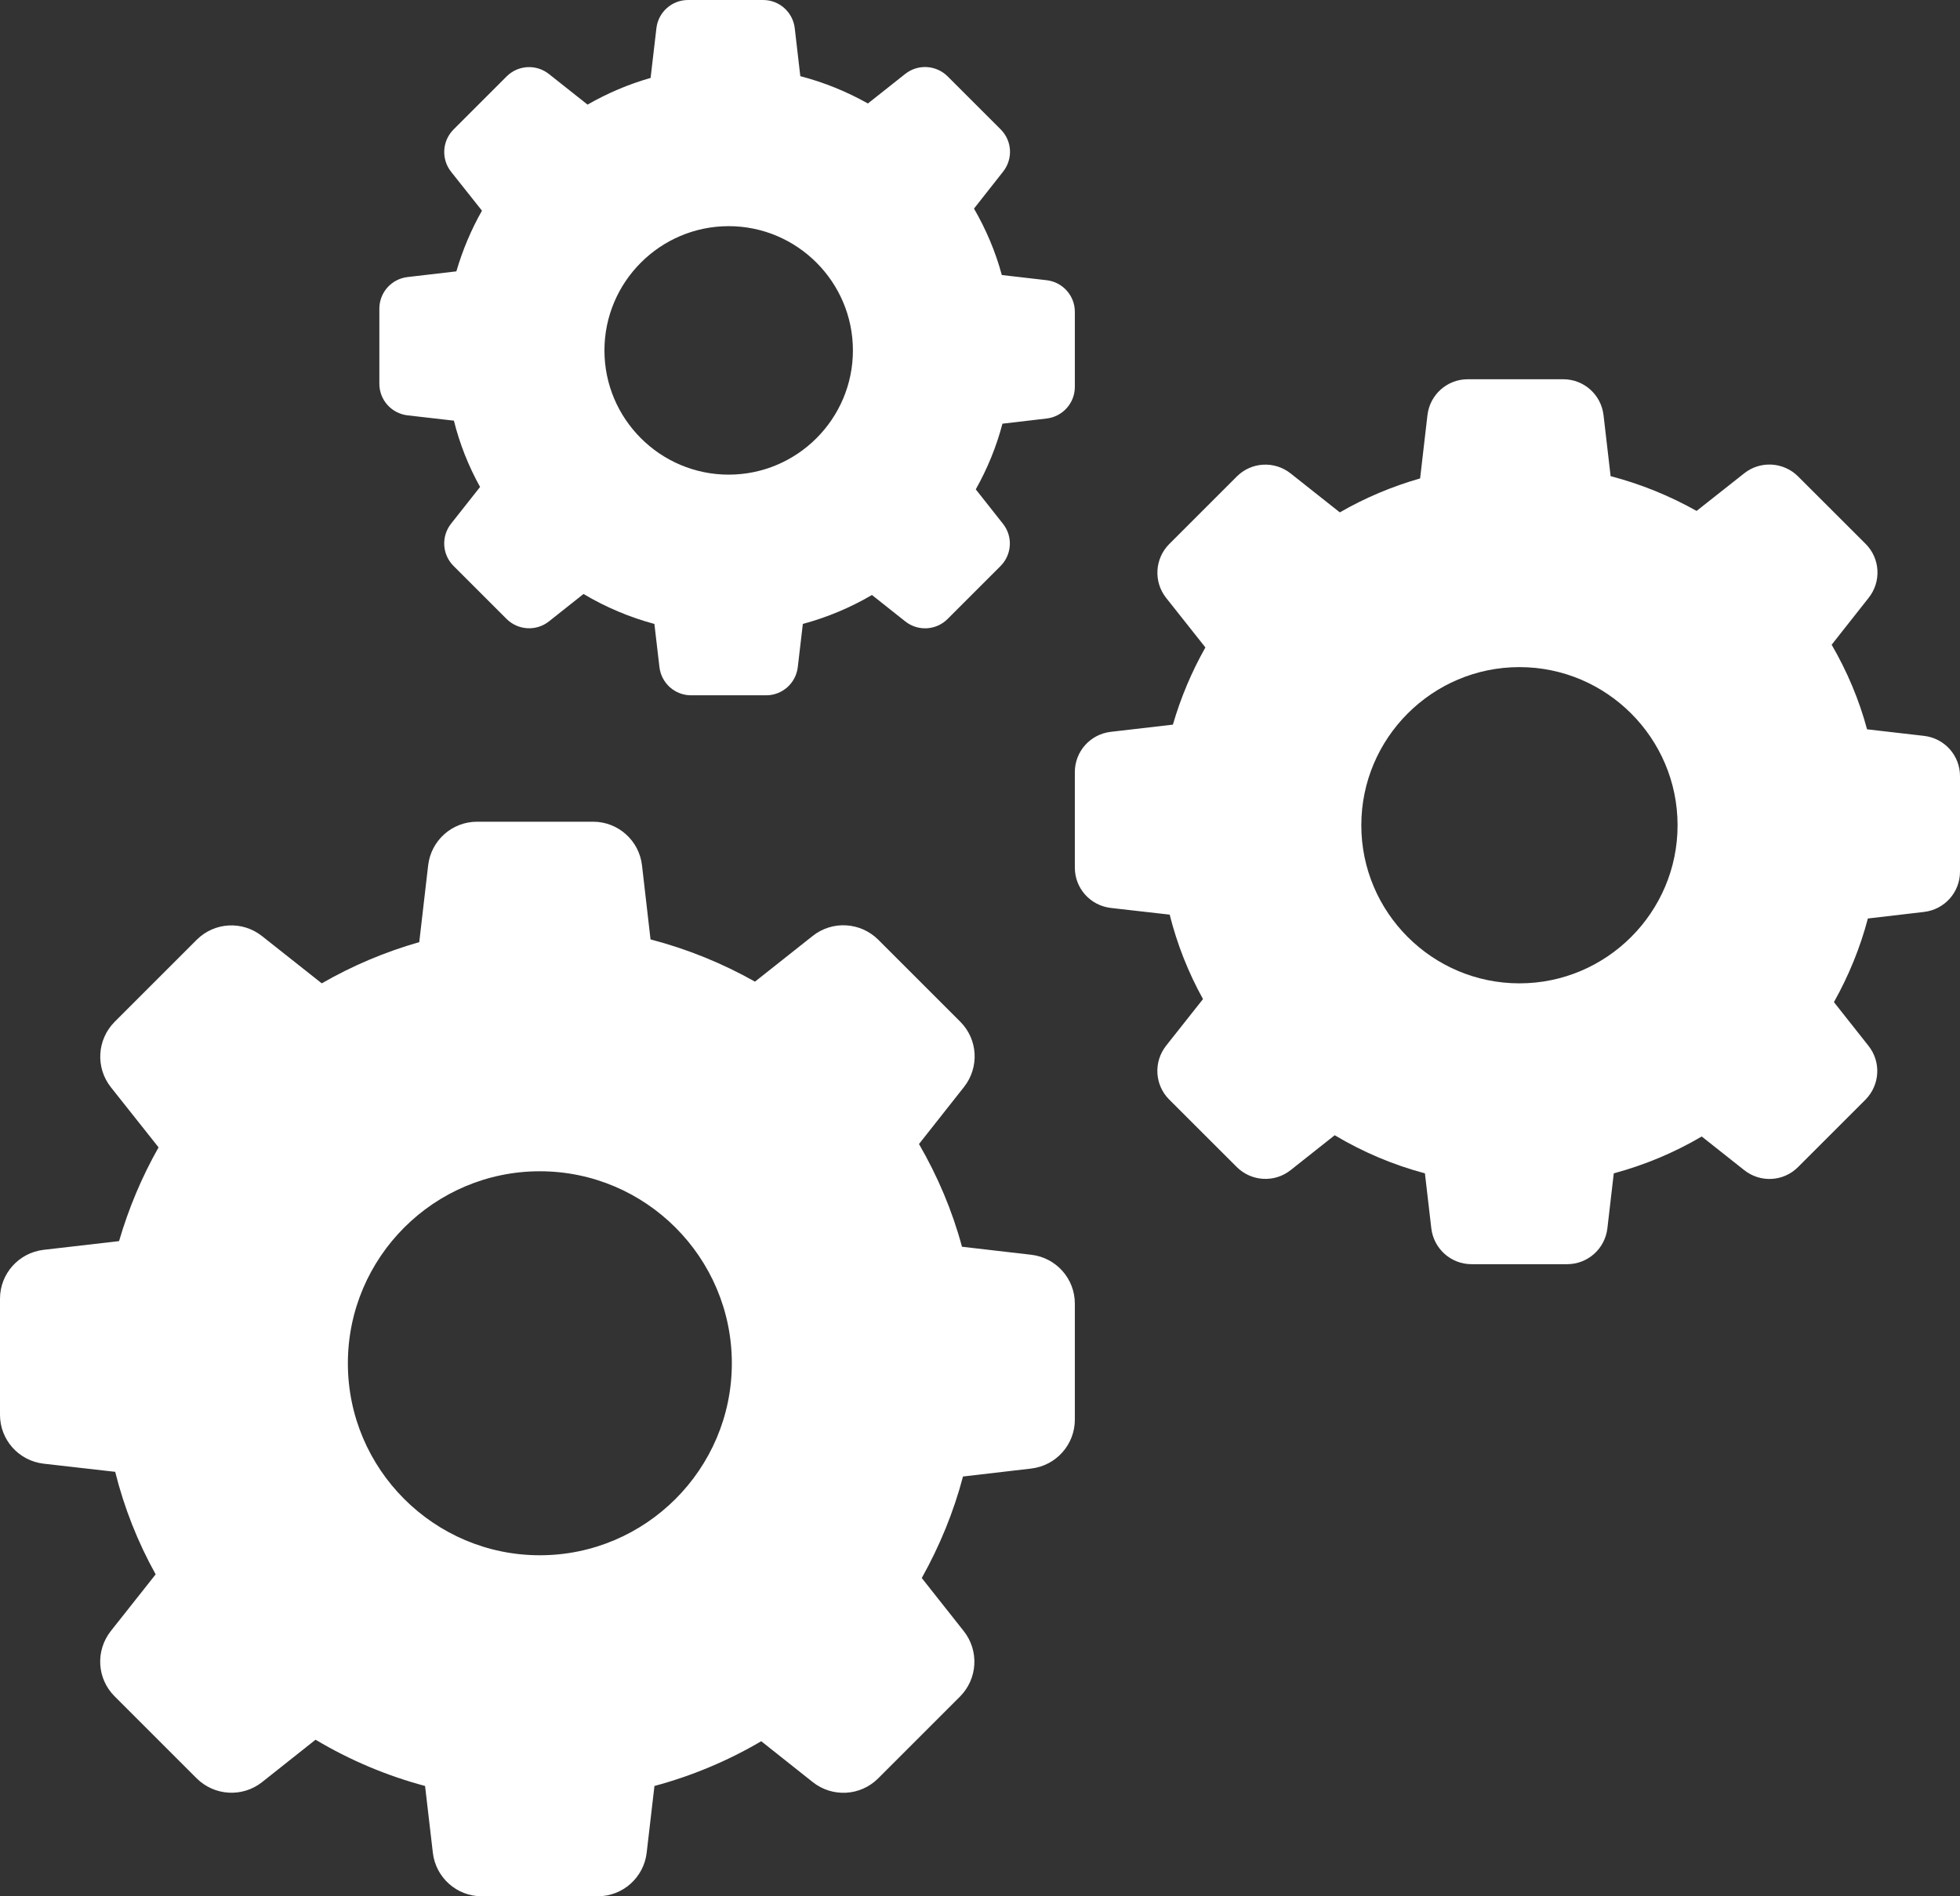
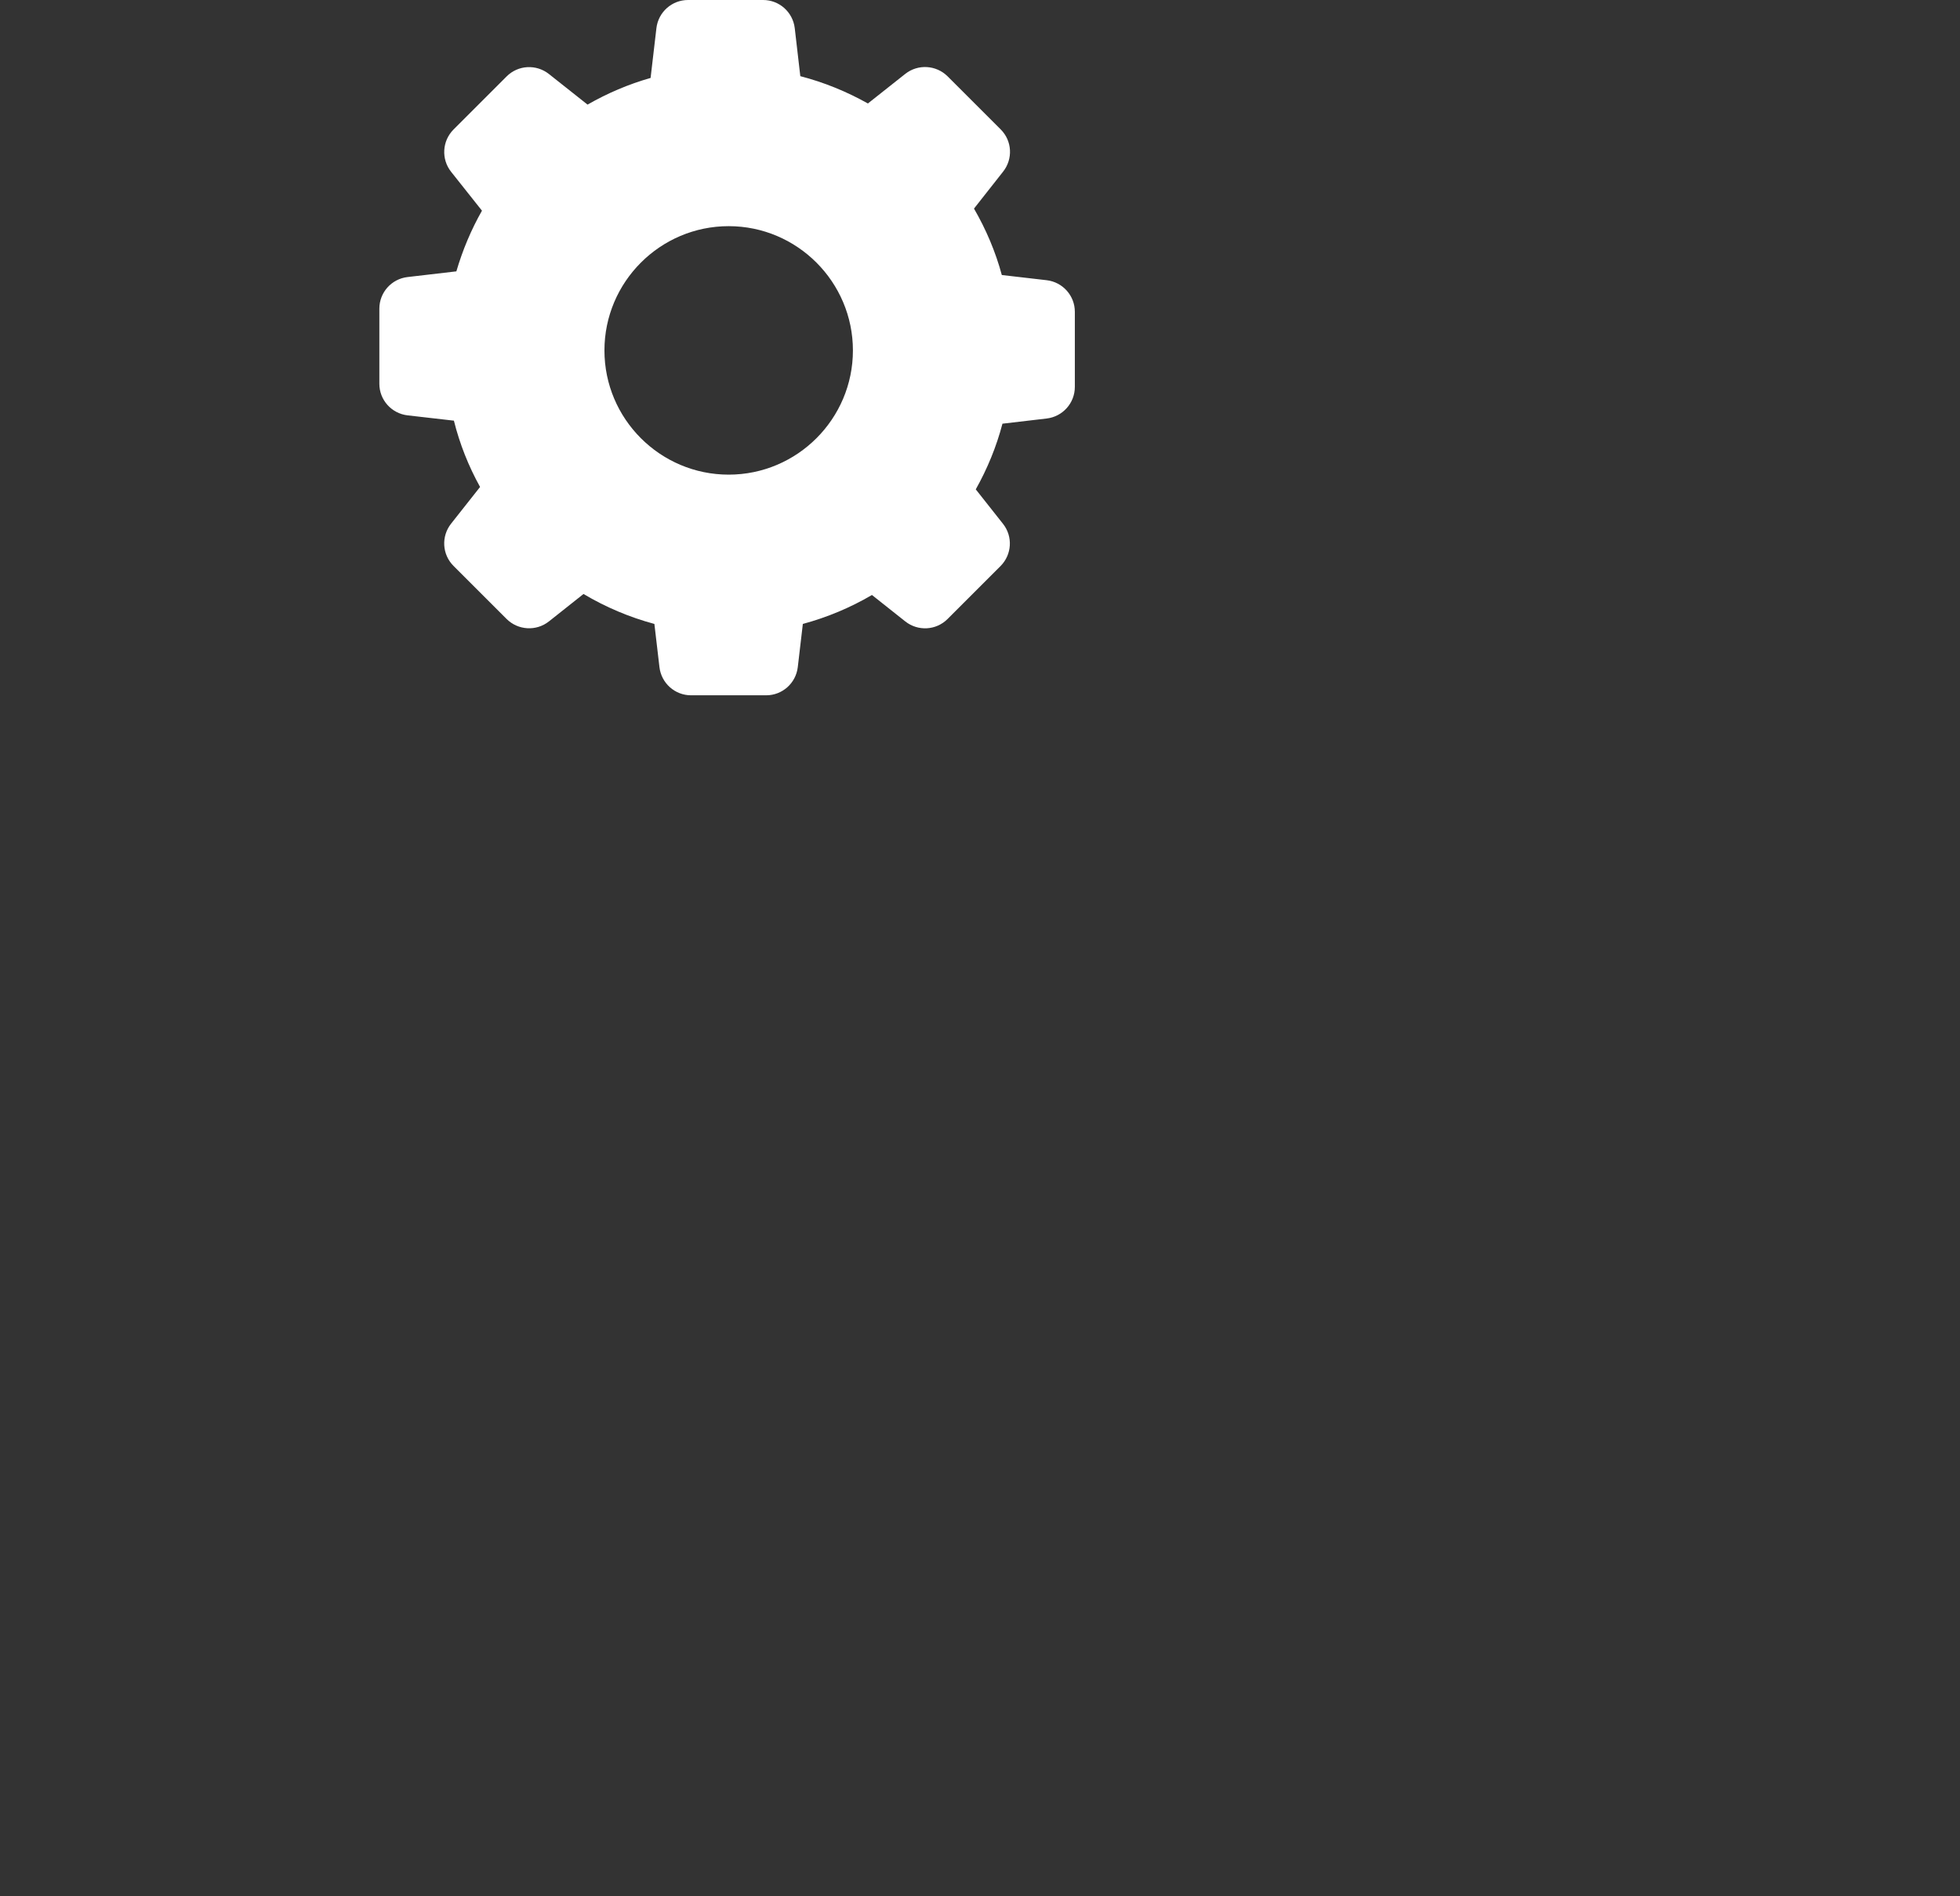
<svg xmlns="http://www.w3.org/2000/svg" width="31" height="30" viewBox="0 0 31 30" fill="none">
  <rect x="0" y="0" width="31" height="30" fill="#333333" stroke="none" />
-   <path d="M1.883 19.635C2.034 19.118 2.243 18.619 2.508 18.152L1.754 17.201C1.508 16.89 1.535 16.447 1.812 16.167L3.111 14.868C3.391 14.588 3.834 14.563 4.145 14.81L5.089 15.557C5.575 15.277 6.092 15.059 6.631 14.905L6.772 13.689C6.818 13.295 7.151 13 7.545 13H9.382C9.775 13 10.108 13.296 10.154 13.689L10.289 14.862C10.868 15.013 11.421 15.237 11.941 15.53L12.855 14.806C13.166 14.56 13.609 14.588 13.889 14.865L15.188 16.164C15.468 16.444 15.492 16.887 15.246 17.198L14.535 18.099C14.831 18.61 15.062 19.155 15.215 19.724L16.311 19.851C16.705 19.897 17 20.229 17 20.623V22.46C17 22.854 16.705 23.186 16.311 23.233L15.231 23.359C15.083 23.922 14.861 24.46 14.579 24.965L15.243 25.805C15.489 26.116 15.462 26.559 15.185 26.839L13.889 28.135C13.609 28.415 13.166 28.44 12.855 28.194L12.04 27.547C11.511 27.858 10.945 28.095 10.351 28.255L10.228 29.311C10.182 29.705 9.849 30 9.455 30H7.618C7.225 30 6.892 29.705 6.846 29.311L6.723 28.255C6.114 28.092 5.532 27.846 4.991 27.523L4.145 28.194C3.834 28.44 3.391 28.412 3.111 28.135L1.812 26.836C1.532 26.556 1.508 26.113 1.754 25.802L2.462 24.907C2.178 24.396 1.963 23.851 1.822 23.285L0.689 23.156C0.295 23.11 0 22.777 0 22.383V20.546C0 20.152 0.295 19.82 0.689 19.773L1.883 19.635ZM8.538 24.605C10.212 24.605 11.575 23.242 11.575 21.568C11.575 19.893 10.212 18.53 8.538 18.53C6.865 18.53 5.502 19.893 5.502 21.568C5.502 23.242 6.865 24.605 8.538 24.605Z" fill="white" />
-   <path d="M18.551 11.464C18.675 11.038 18.847 10.628 19.065 10.243L18.444 9.459C18.242 9.203 18.264 8.838 18.492 8.608L19.562 7.538C19.792 7.308 20.157 7.287 20.413 7.49L21.191 8.106C21.591 7.875 22.017 7.696 22.461 7.569L22.577 6.568C22.615 6.243 22.889 6 23.213 6H24.726C25.05 6 25.324 6.243 25.362 6.568L25.474 7.533C25.95 7.657 26.406 7.843 26.834 8.083L27.587 7.488C27.843 7.285 28.208 7.308 28.438 7.536L29.508 8.605C29.738 8.836 29.758 9.201 29.556 9.457L28.97 10.2C29.214 10.62 29.404 11.069 29.53 11.538L30.432 11.642C30.757 11.68 31 11.953 31 12.278V13.791C31 14.115 30.757 14.389 30.432 14.427L29.543 14.531C29.421 14.995 29.239 15.438 29.006 15.854L29.553 16.546C29.756 16.802 29.733 17.166 29.505 17.397L28.438 18.464C28.208 18.695 27.843 18.715 27.587 18.512L26.915 17.98C26.48 18.236 26.013 18.431 25.524 18.563L25.423 19.432C25.385 19.757 25.111 20 24.787 20H23.274C22.95 20 22.676 19.757 22.638 19.432L22.537 18.563C22.035 18.429 21.556 18.226 21.11 17.96L20.413 18.512C20.157 18.715 19.792 18.692 19.562 18.464L18.492 17.395C18.262 17.164 18.242 16.799 18.444 16.543L19.027 15.806C18.794 15.385 18.617 14.936 18.5 14.47L17.568 14.364C17.243 14.325 17 14.052 17 13.727V12.214C17 11.89 17.243 11.616 17.568 11.578L18.551 11.464ZM24.032 15.557C25.41 15.557 26.533 14.434 26.533 13.056C26.533 11.677 25.41 10.554 24.032 10.554C22.653 10.554 21.531 11.677 21.531 13.056C21.531 14.434 22.653 15.557 24.032 15.557Z" fill="white" />
  <path d="M7.218 4.293C7.316 3.959 7.451 3.636 7.623 3.333L7.135 2.718C6.976 2.517 6.993 2.23 7.173 2.049L8.013 1.209C8.194 1.028 8.481 1.012 8.682 1.171L9.293 1.655C9.608 1.474 9.942 1.332 10.29 1.233L10.382 0.446C10.412 0.191 10.627 0 10.882 0H12.07C12.325 0 12.54 0.191 12.57 0.446L12.658 1.205C13.032 1.302 13.39 1.448 13.727 1.637L14.318 1.169C14.519 1.01 14.806 1.028 14.987 1.207L15.827 2.047C16.009 2.228 16.024 2.515 15.865 2.716L15.405 3.3C15.596 3.63 15.746 3.983 15.845 4.351L16.554 4.433C16.809 4.463 17 4.678 17 4.932V6.121C17 6.376 16.809 6.591 16.554 6.621L15.855 6.703C15.76 7.067 15.616 7.416 15.433 7.742L15.863 8.286C16.023 8.487 16.005 8.774 15.825 8.955L14.987 9.793C14.806 9.974 14.519 9.99 14.318 9.831L13.791 9.413C13.448 9.614 13.082 9.767 12.698 9.871L12.618 10.554C12.588 10.809 12.373 11 12.118 11H10.93C10.675 11 10.46 10.809 10.43 10.554L10.35 9.871C9.956 9.765 9.58 9.606 9.229 9.397L8.682 9.831C8.481 9.99 8.194 9.972 8.013 9.793L7.173 8.953C6.992 8.772 6.976 8.485 7.135 8.284L7.593 7.704C7.41 7.374 7.27 7.021 7.179 6.655L6.446 6.571C6.191 6.541 6 6.326 6 6.072V4.883C6 4.628 6.191 4.413 6.446 4.383L7.218 4.293ZM11.525 7.509C12.608 7.509 13.49 6.627 13.49 5.544C13.49 4.461 12.608 3.578 11.525 3.578C10.442 3.578 9.56 4.461 9.56 5.544C9.56 6.627 10.442 7.509 11.525 7.509Z" fill="white" />
</svg>